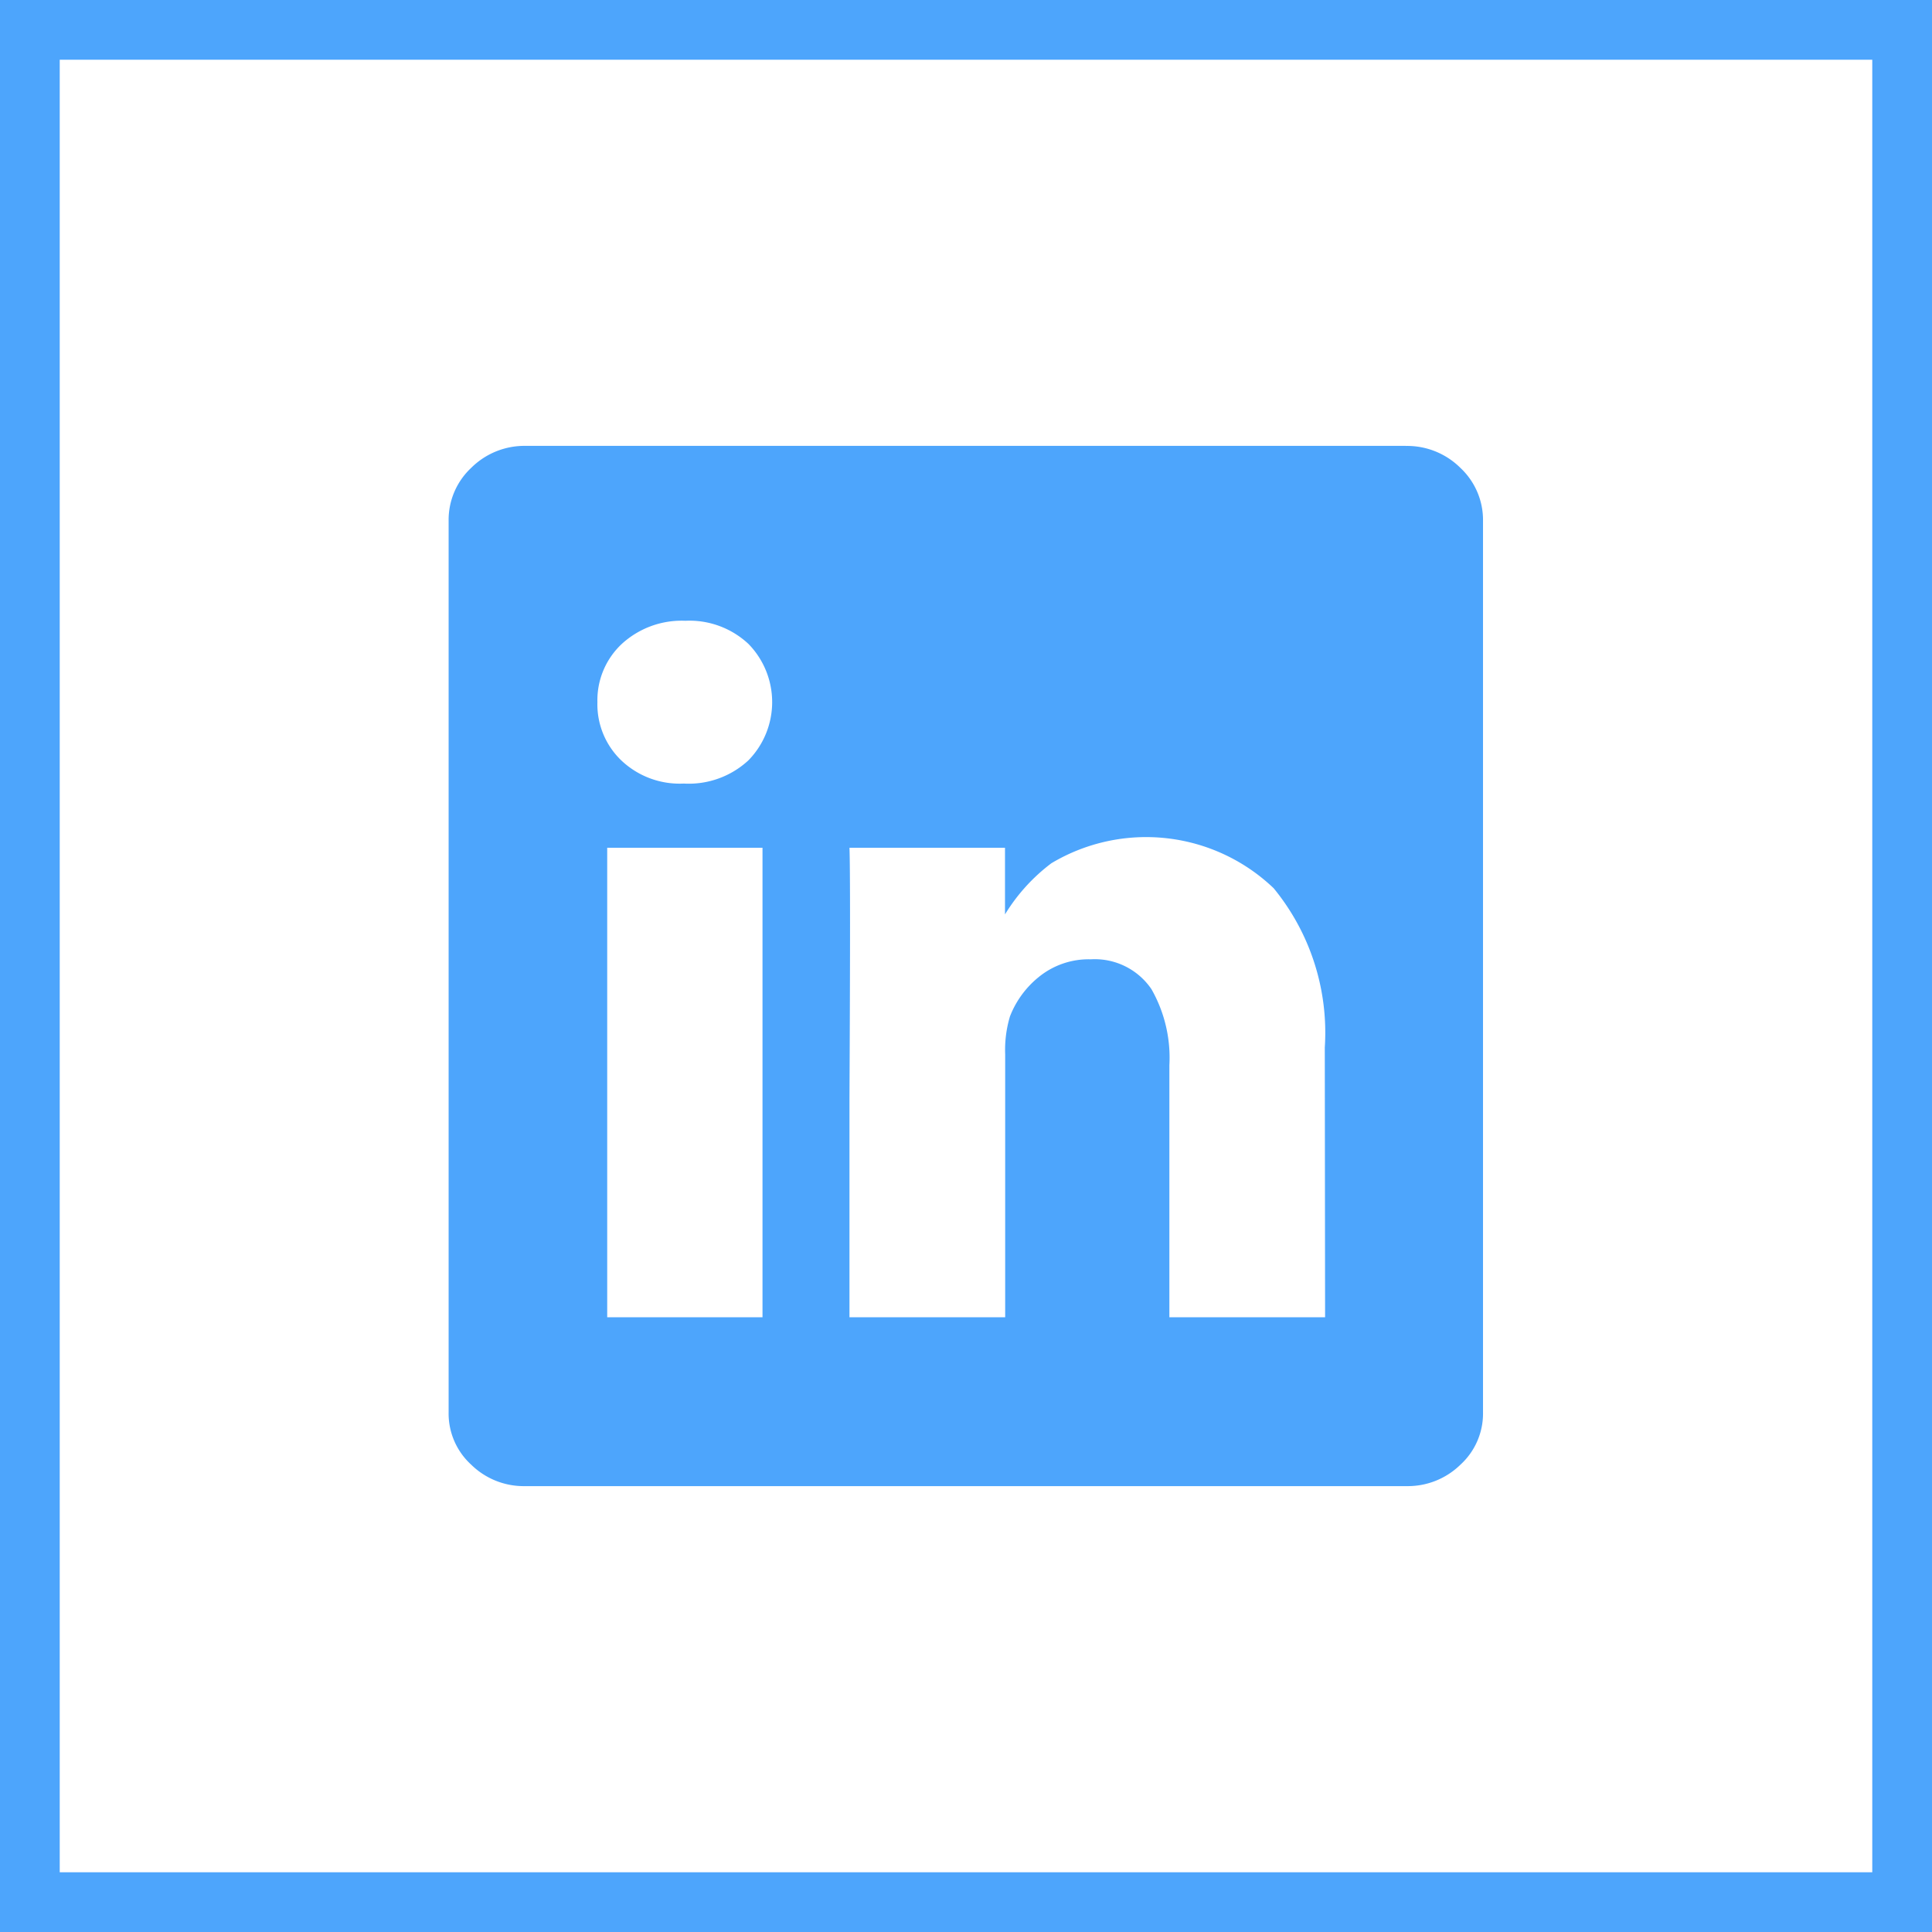
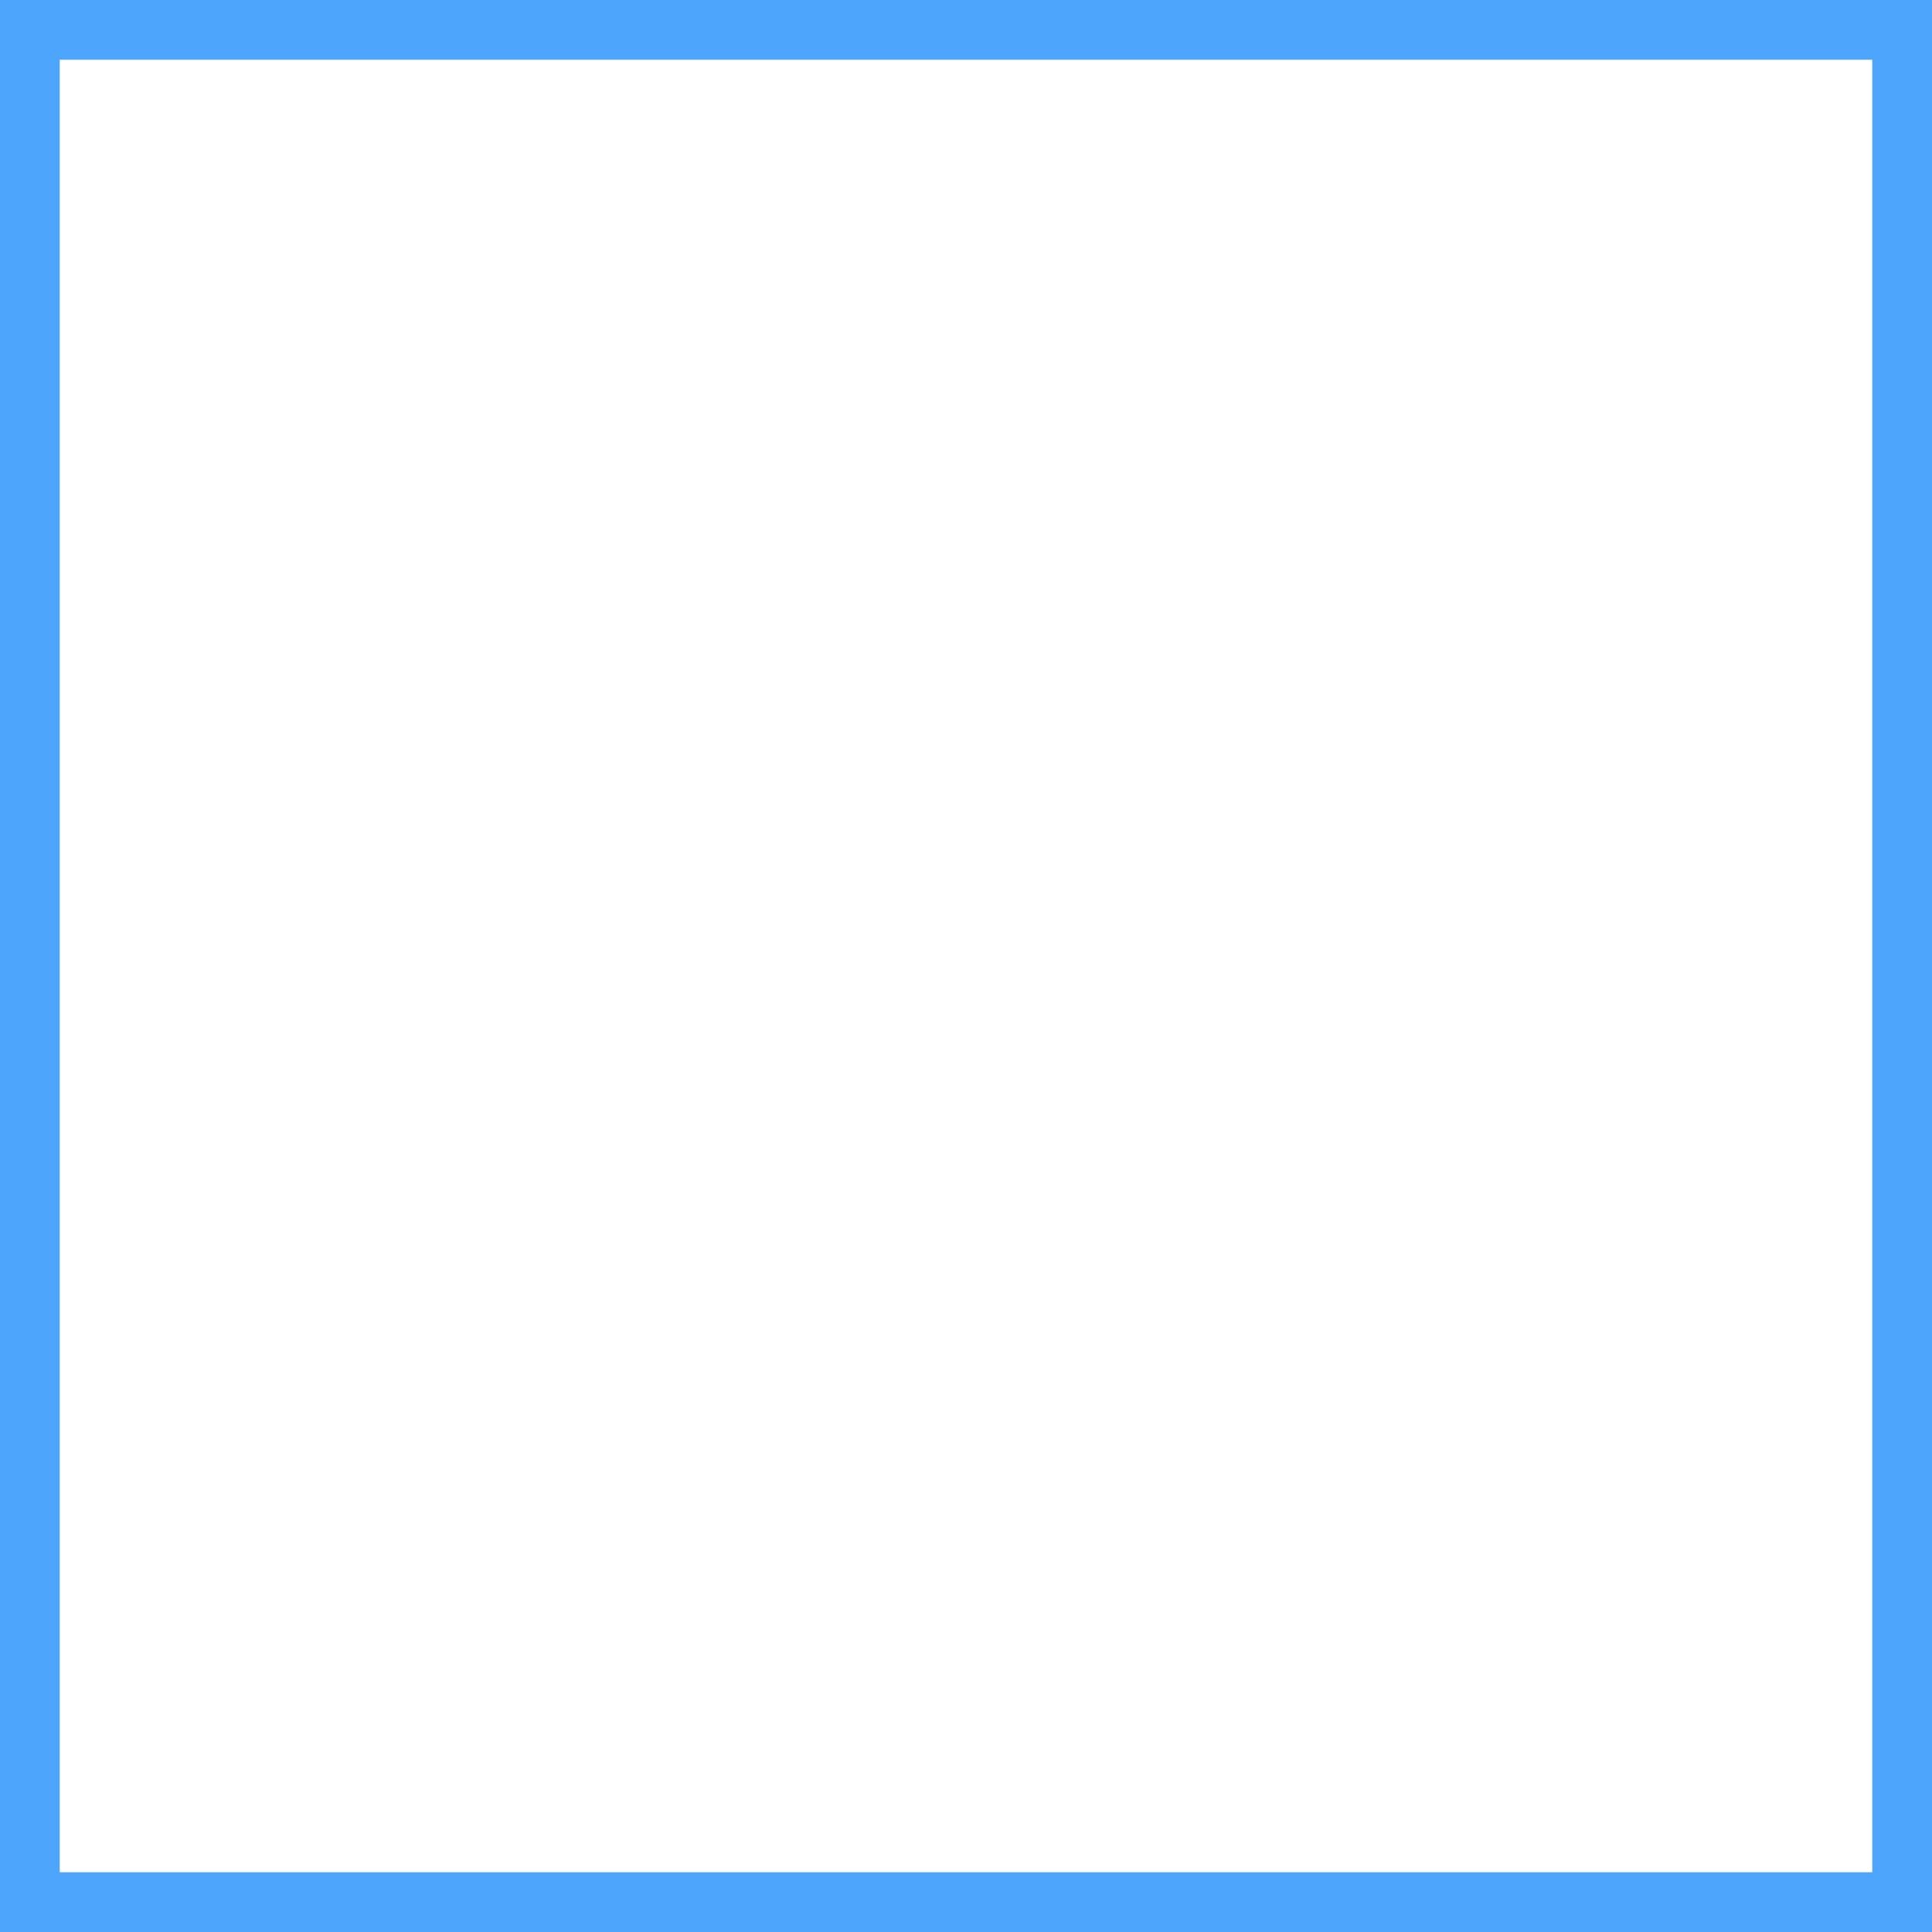
<svg xmlns="http://www.w3.org/2000/svg" width="32.346" height="32.346" viewBox="0 0 32.346 32.346">
  <path data-name="Rectangle 66" fill="none" stroke="#4da5fc" d="M.5.5h31.346v31.346H.5z" />
-   <path data-name="Path 375" d="M23.536 7.466a1.264 1.264 0 0 1 .915.368 1.194 1.194 0 0 1 .378.886v14.926a1.16 1.16 0 0 1-.378.876 1.26 1.26 0 0 1-.9.359H8.789a1.255 1.255 0 0 1-.9-.359 1.158 1.158 0 0 1-.378-.876V8.719a1.192 1.192 0 0 1 .378-.886 1.264 1.264 0 0 1 .915-.368h14.732ZM12.53 12.73a1.394 1.394 0 0 0 0-1.95 1.446 1.446 0 0 0-1.055-.387 1.483 1.483 0 0 0-1.065.388 1.29 1.29 0 0 0-.408.975 1.3 1.3 0 0 0 .4.975 1.418 1.418 0 0 0 1.035.388h.02a1.469 1.469 0 0 0 1.073-.389Zm.236 1.463h-2.6v7.861h2.6Zm9.414 3.344a3.813 3.813 0 0 0-.856-2.666 3.091 3.091 0 0 0-3.722-.418 3.081 3.081 0 0 0-.776.856v-1.116h-2.604q.019.458 0 4.2v3.661h2.607v-4.4a1.955 1.955 0 0 1 .08-.637 1.584 1.584 0 0 1 .478-.656 1.322 1.322 0 0 1 .876-.3 1.147 1.147 0 0 1 1.015.5 2.321 2.321 0 0 1 .3 1.274v4.219h2.607Z" fill="#4da5fc" />
</svg>